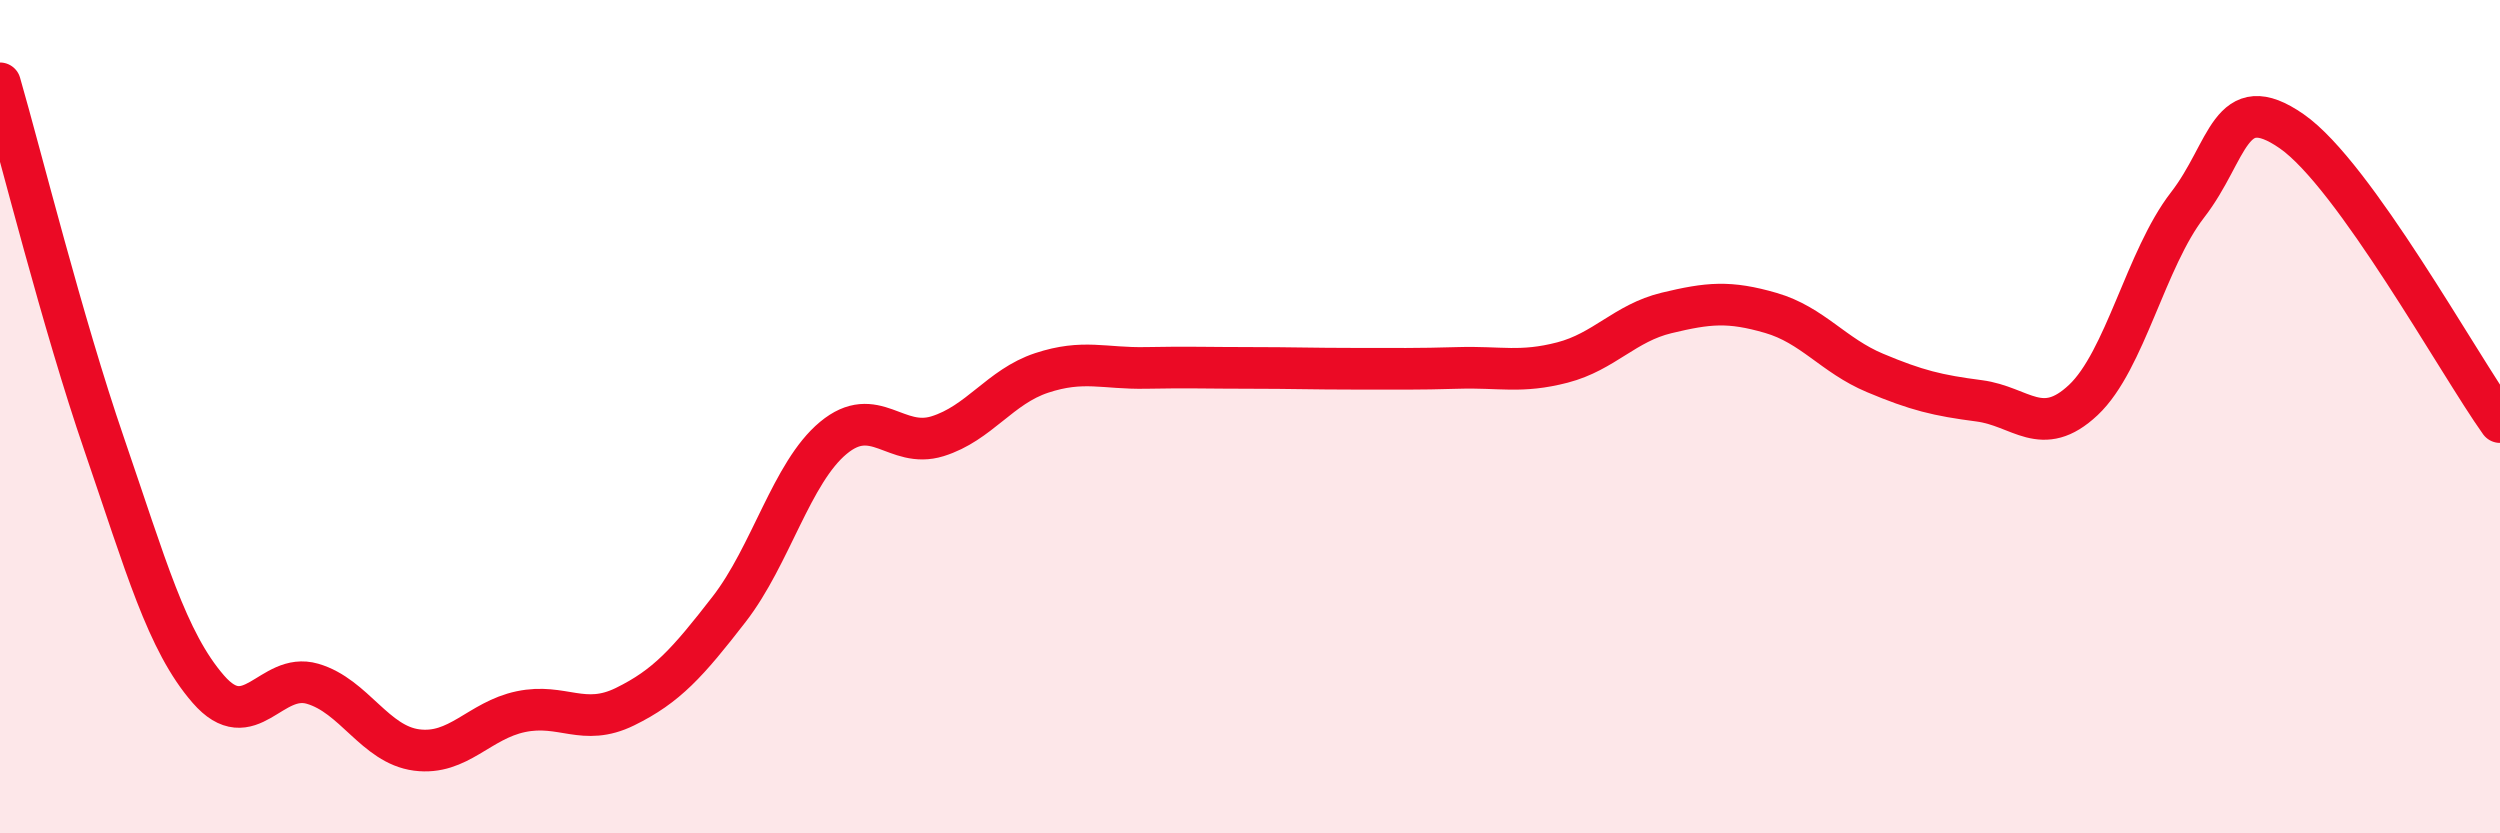
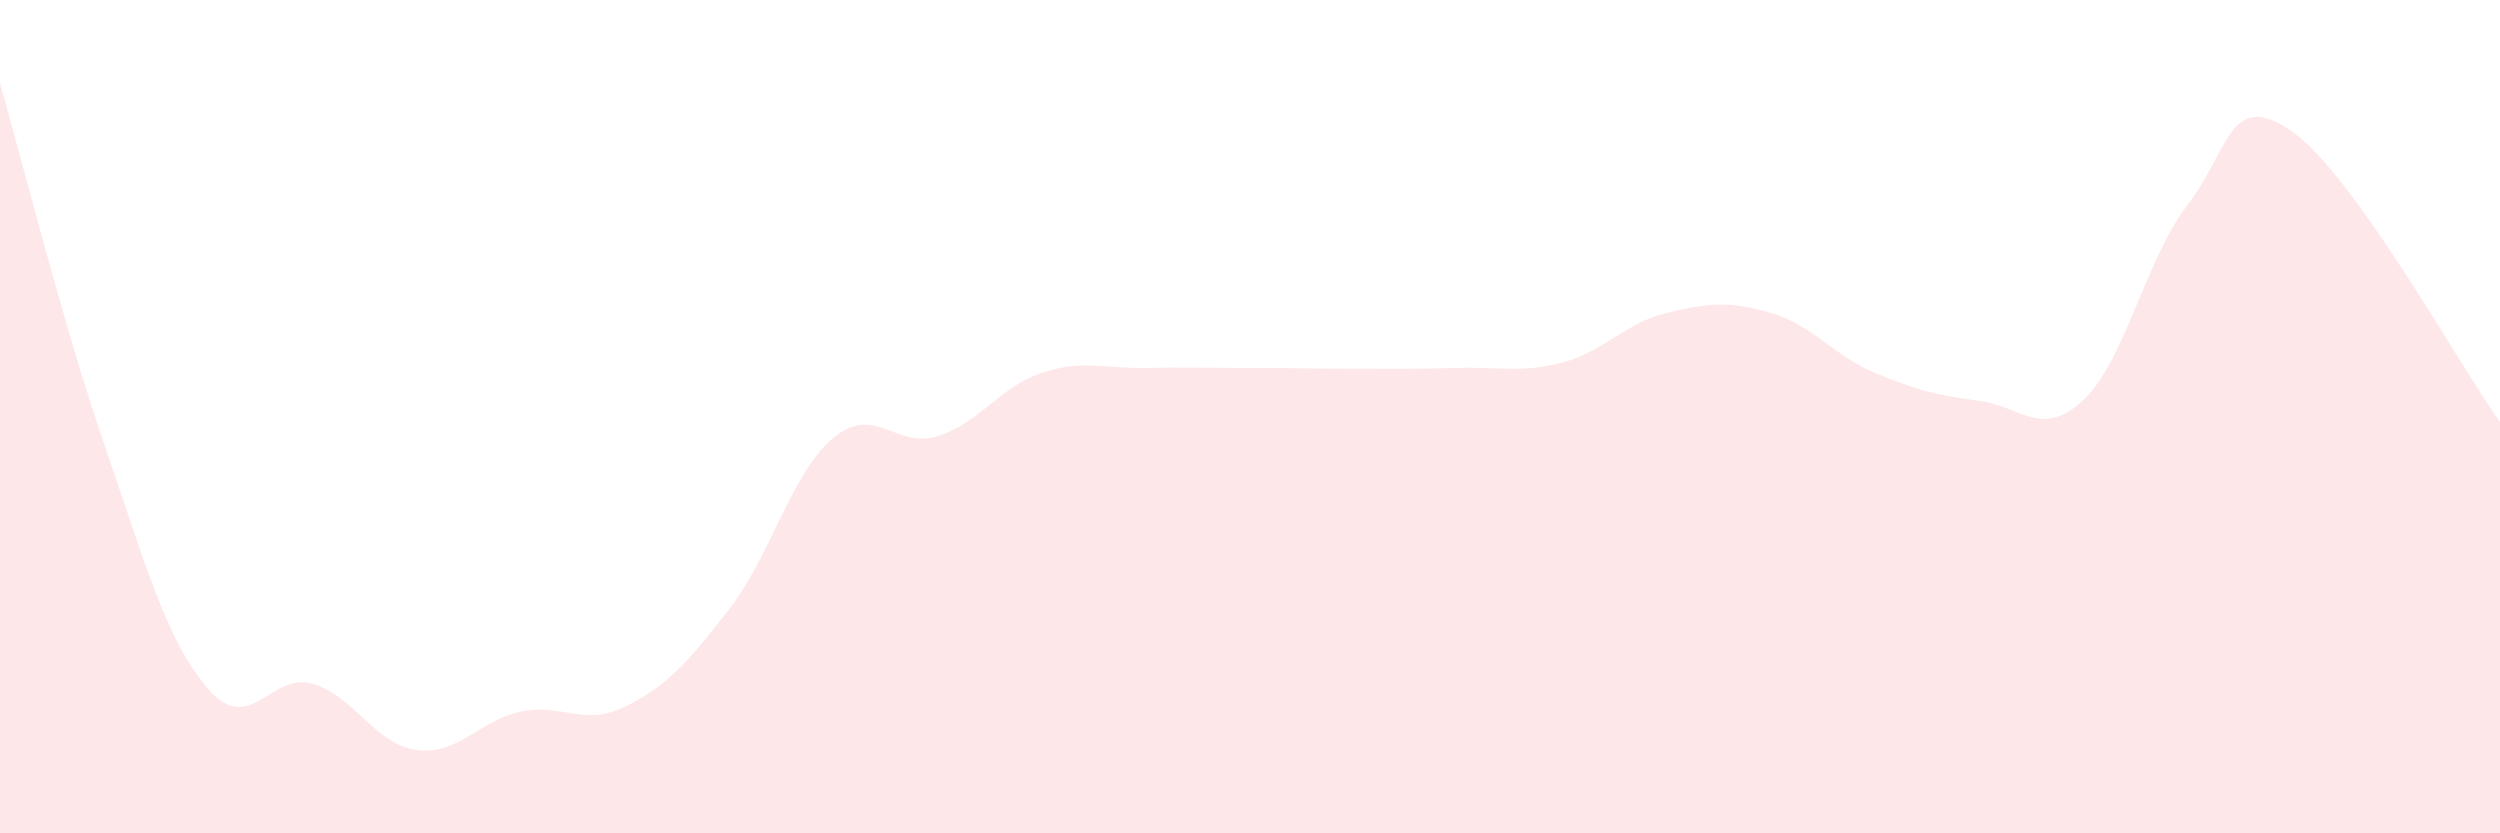
<svg xmlns="http://www.w3.org/2000/svg" width="60" height="20" viewBox="0 0 60 20">
  <path d="M 0,2 C 0.5,3.73 1.5,7.75 2.5,10.66 C 3.5,13.57 4,15.39 5,16.54 C 6,17.69 6.5,16.12 7.5,16.41 C 8.5,16.7 9,17.87 10,18 C 11,18.13 11.5,17.29 12.5,17.08 C 13.5,16.87 14,17.45 15,16.96 C 16,16.47 16.5,15.91 17.5,14.62 C 18.5,13.33 19,11.34 20,10.51 C 21,9.68 21.5,10.78 22.5,10.47 C 23.5,10.16 24,9.28 25,8.95 C 26,8.62 26.5,8.85 27.5,8.83 C 28.5,8.81 29,8.83 30,8.83 C 31,8.83 31.5,8.85 32.5,8.85 C 33.5,8.85 34,8.86 35,8.83 C 36,8.8 36.5,8.96 37.5,8.7 C 38.5,8.44 39,7.75 40,7.51 C 41,7.27 41.5,7.22 42.5,7.51 C 43.5,7.8 44,8.53 45,8.95 C 46,9.37 46.5,9.49 47.5,9.62 C 48.5,9.75 49,10.54 50,9.6 C 51,8.66 51.5,6.21 52.5,4.92 C 53.5,3.63 53.5,2.11 55,3.15 C 56.5,4.19 59,8.73 60,10.13L60 20L0 20Z" fill="#EB0A25" opacity="0.1" stroke-linecap="round" stroke-linejoin="round" />
-   <path d="M 0,2 C 0.5,3.73 1.5,7.75 2.5,10.66 C 3.5,13.57 4,15.39 5,16.54 C 6,17.69 6.5,16.12 7.5,16.41 C 8.5,16.7 9,17.87 10,18 C 11,18.13 11.5,17.29 12.5,17.08 C 13.5,16.87 14,17.45 15,16.96 C 16,16.47 16.5,15.91 17.5,14.62 C 18.5,13.33 19,11.34 20,10.51 C 21,9.68 21.5,10.78 22.5,10.47 C 23.5,10.16 24,9.28 25,8.95 C 26,8.62 26.5,8.85 27.5,8.83 C 28.5,8.81 29,8.83 30,8.83 C 31,8.83 31.5,8.85 32.5,8.85 C 33.5,8.85 34,8.86 35,8.83 C 36,8.8 36.5,8.96 37.5,8.7 C 38.5,8.44 39,7.75 40,7.51 C 41,7.27 41.5,7.22 42.5,7.51 C 43.5,7.8 44,8.53 45,8.95 C 46,9.37 46.5,9.49 47.5,9.62 C 48.5,9.75 49,10.54 50,9.6 C 51,8.66 51.5,6.21 52.5,4.92 C 53.5,3.63 53.5,2.11 55,3.15 C 56.5,4.19 59,8.73 60,10.13" stroke="#EB0A25" stroke-width="1" fill="none" stroke-linecap="round" stroke-linejoin="round" />
</svg>